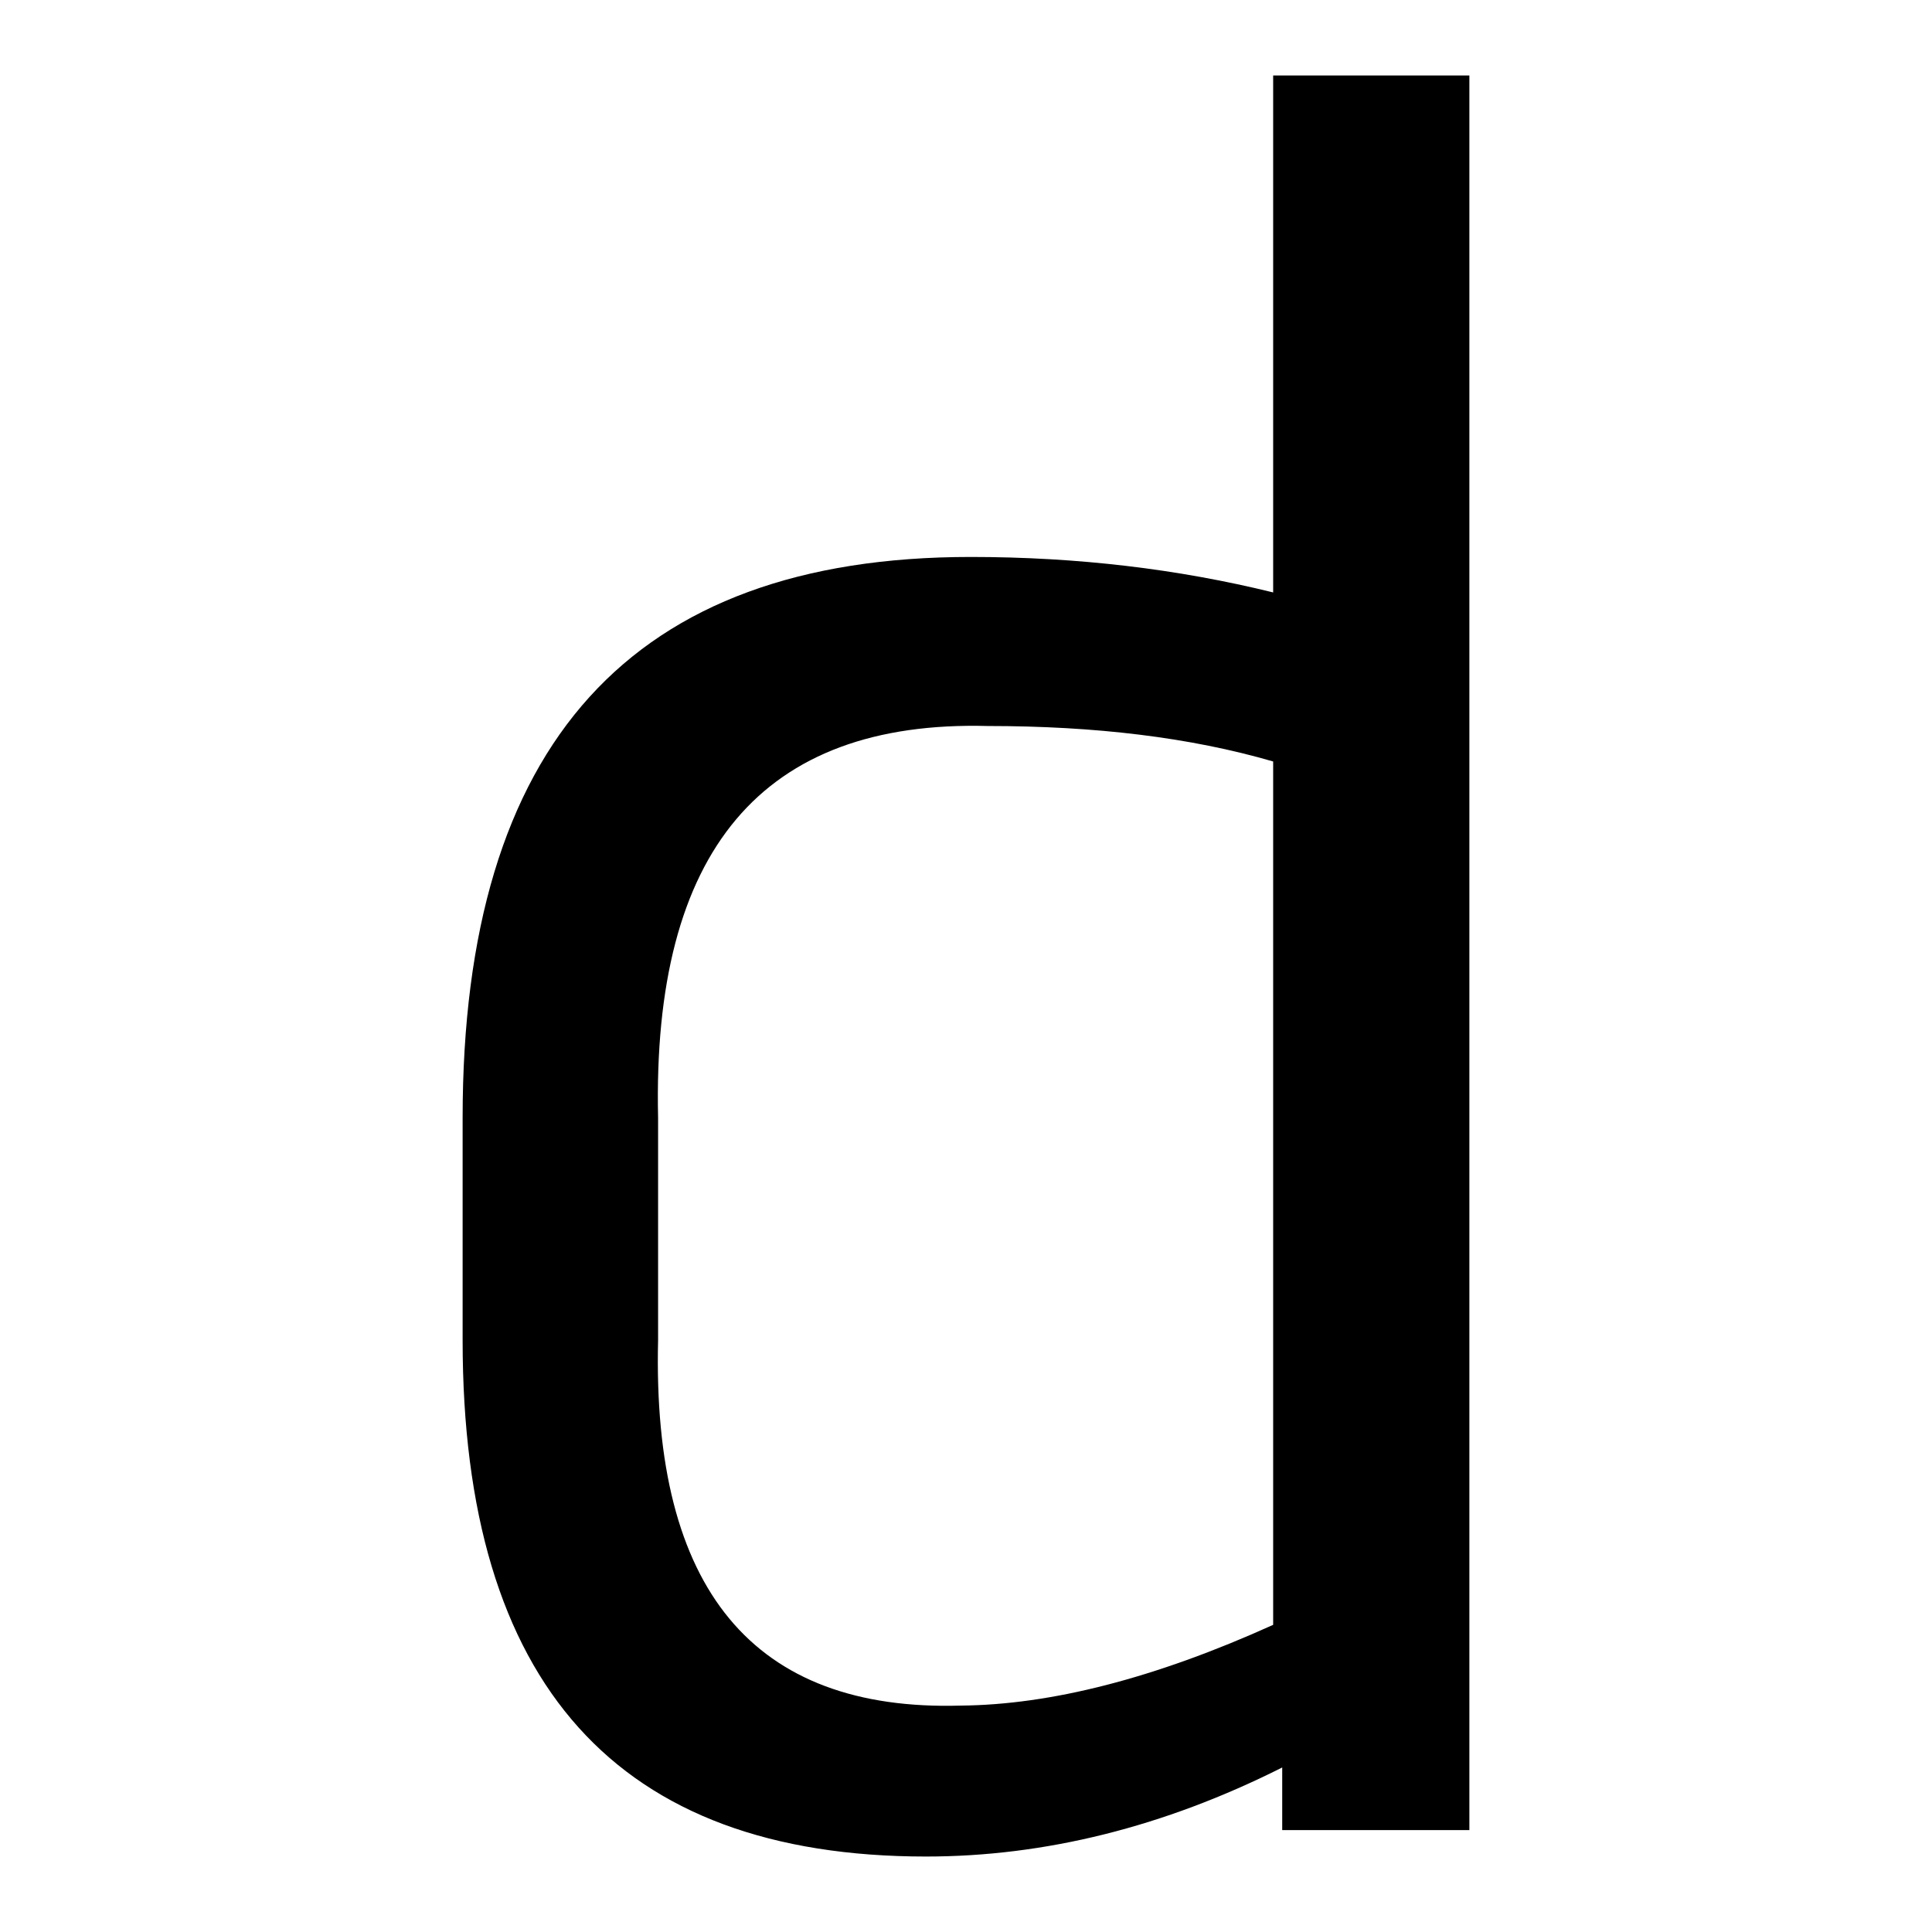
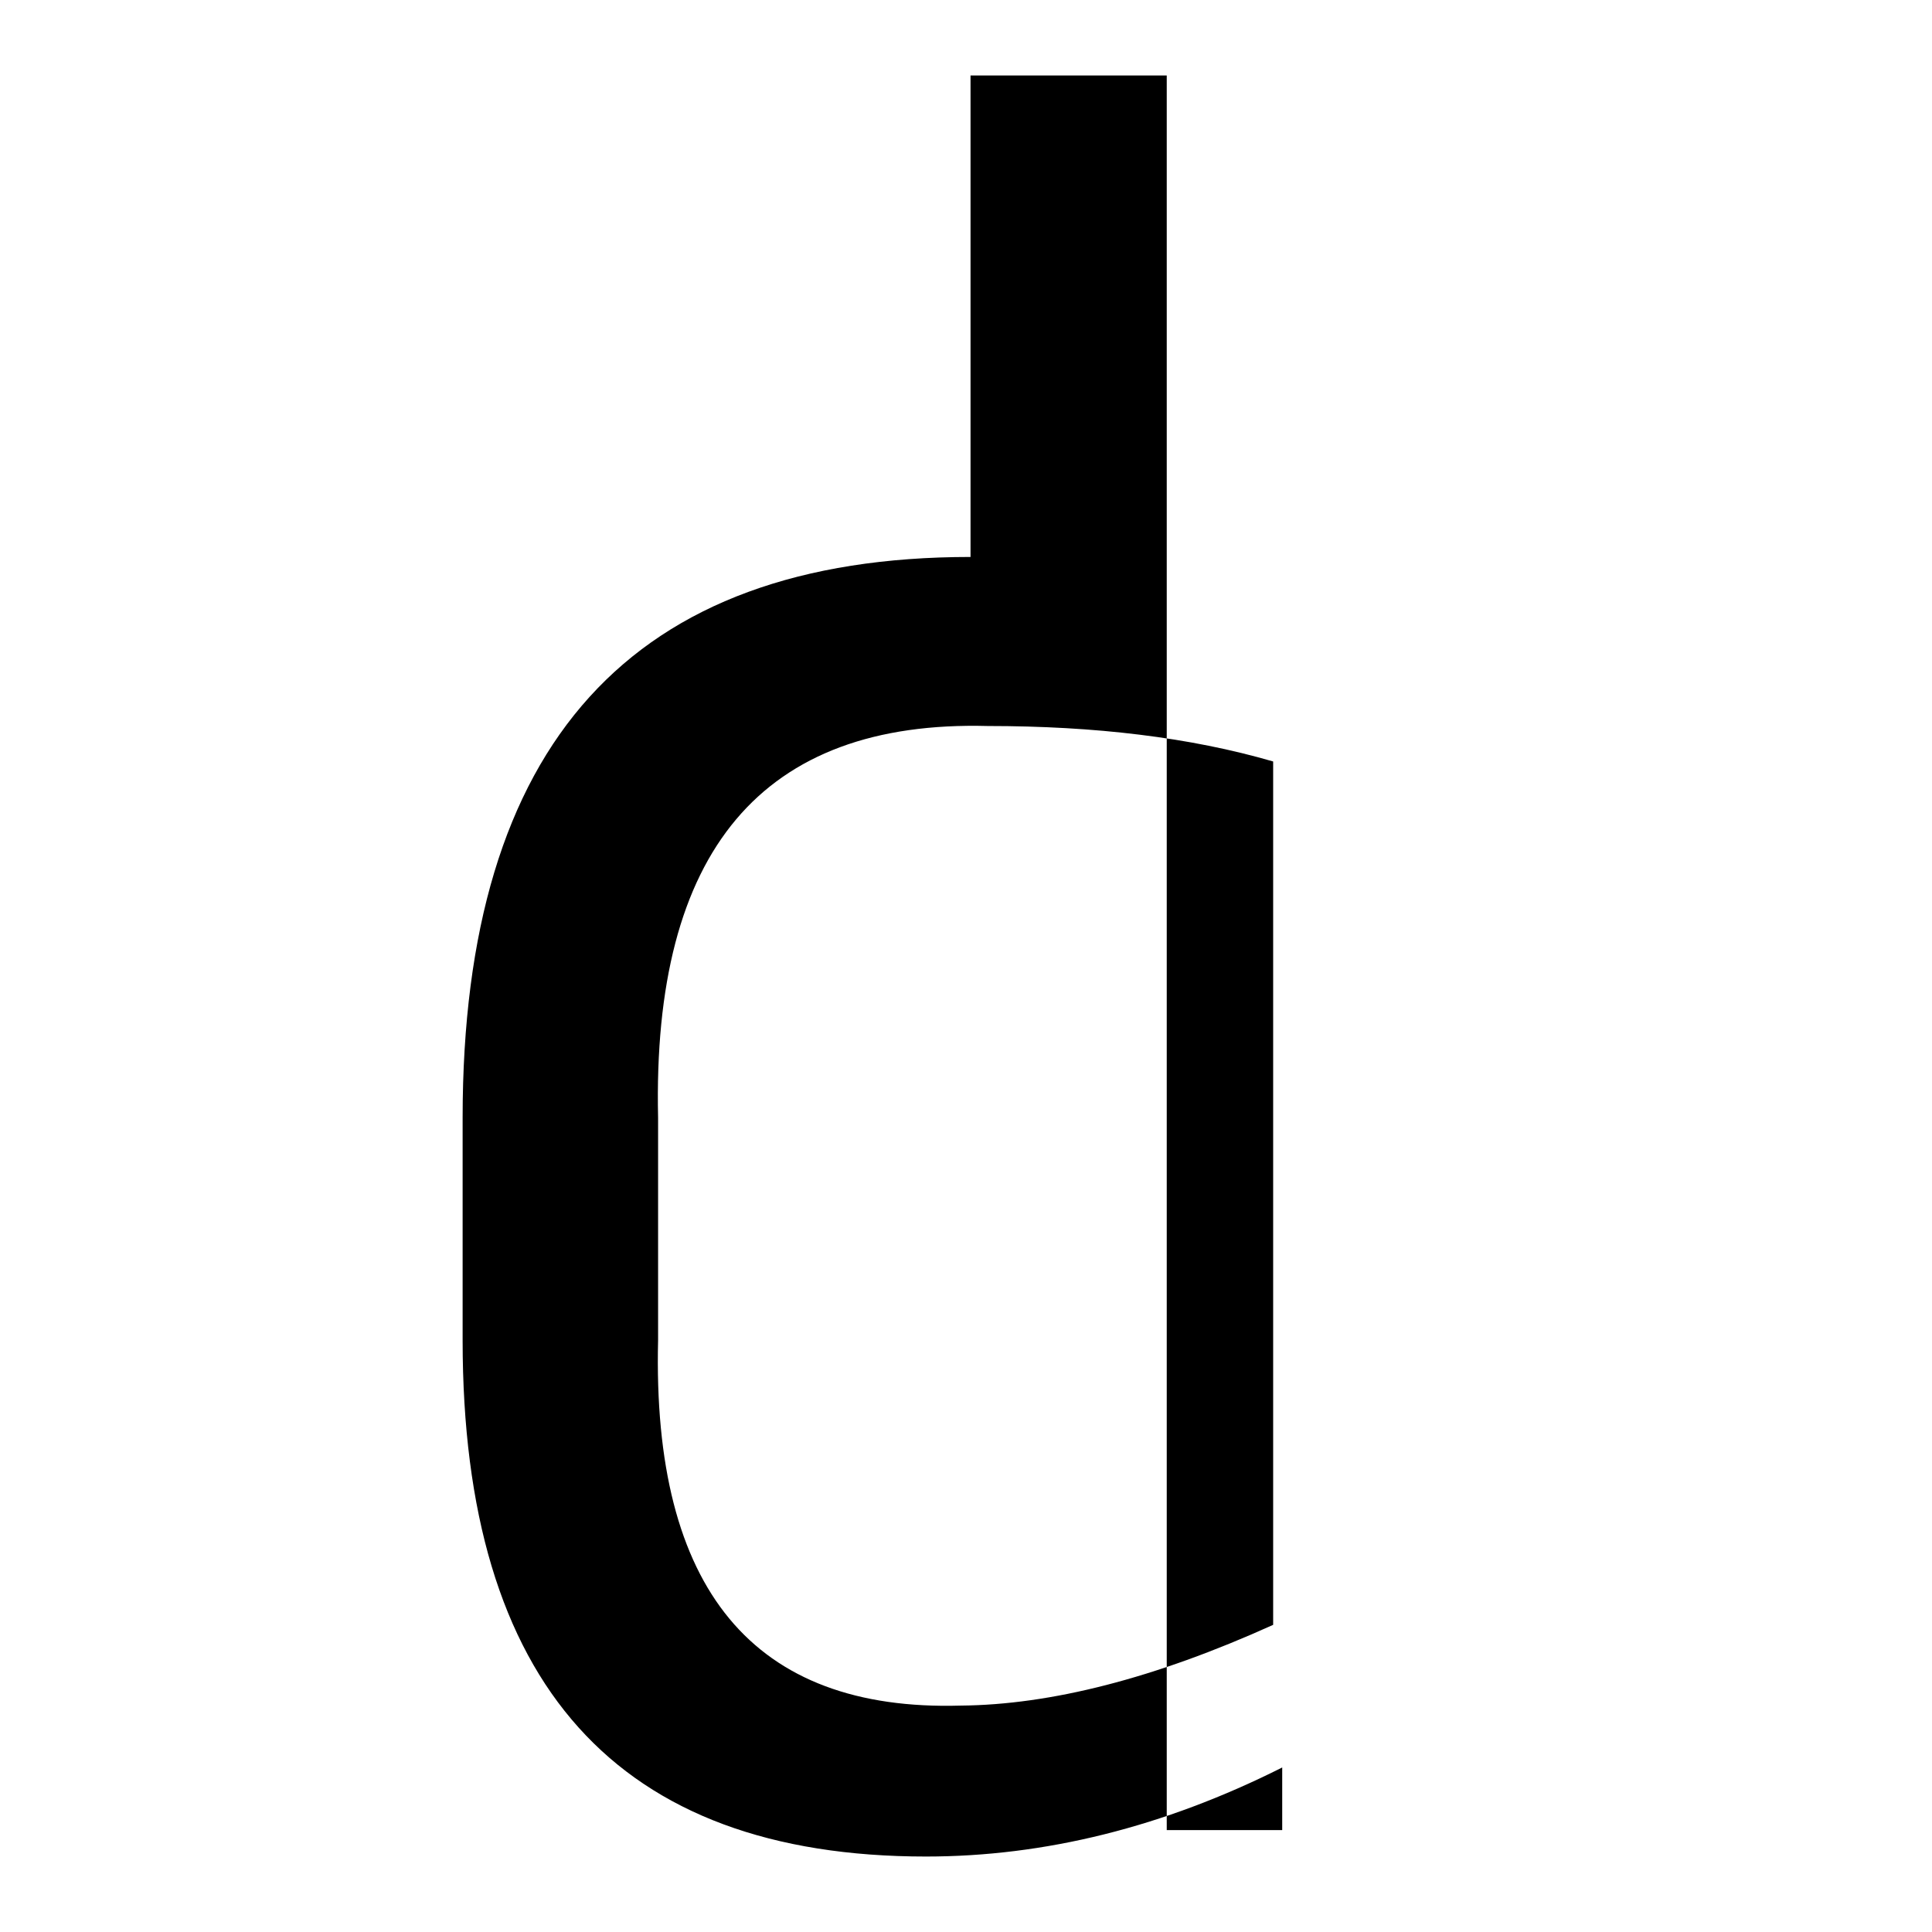
<svg xmlns="http://www.w3.org/2000/svg" version="1.1" x="0px" y="0px" viewBox="0 0 256 256" enable-background="new 0 0 256 256" xml:space="preserve">
  <g>
    <g>
-       <path fill="#000000" d="M169.9,242.5v-8.3c-15.7,7.9-31.5,11.8-47.2,11.8c-40.9,0-61.4-22.8-61.4-68.4v-29.5c0-49.6,22.4-74.3,67.3-74.3c14.2,0,27.5,1.6,40.1,4.7V10h26v232.5H169.9z M168.7,215.3V100.9c-11-3.2-23.6-4.7-37.8-4.7c-29.9-0.8-44.5,16.5-43.7,51.9v29.5c-0.8,33,12.6,49.2,40.1,48.4C139.2,225.9,153,222.4,168.7,215.3z" />
+       <path fill="#000000" d="M169.9,242.5v-8.3c-15.7,7.9-31.5,11.8-47.2,11.8c-40.9,0-61.4-22.8-61.4-68.4v-29.5c0-49.6,22.4-74.3,67.3-74.3V10h26v232.5H169.9z M168.7,215.3V100.9c-11-3.2-23.6-4.7-37.8-4.7c-29.9-0.8-44.5,16.5-43.7,51.9v29.5c-0.8,33,12.6,49.2,40.1,48.4C139.2,225.9,153,222.4,168.7,215.3z" />
    </g>
  </g>
</svg>